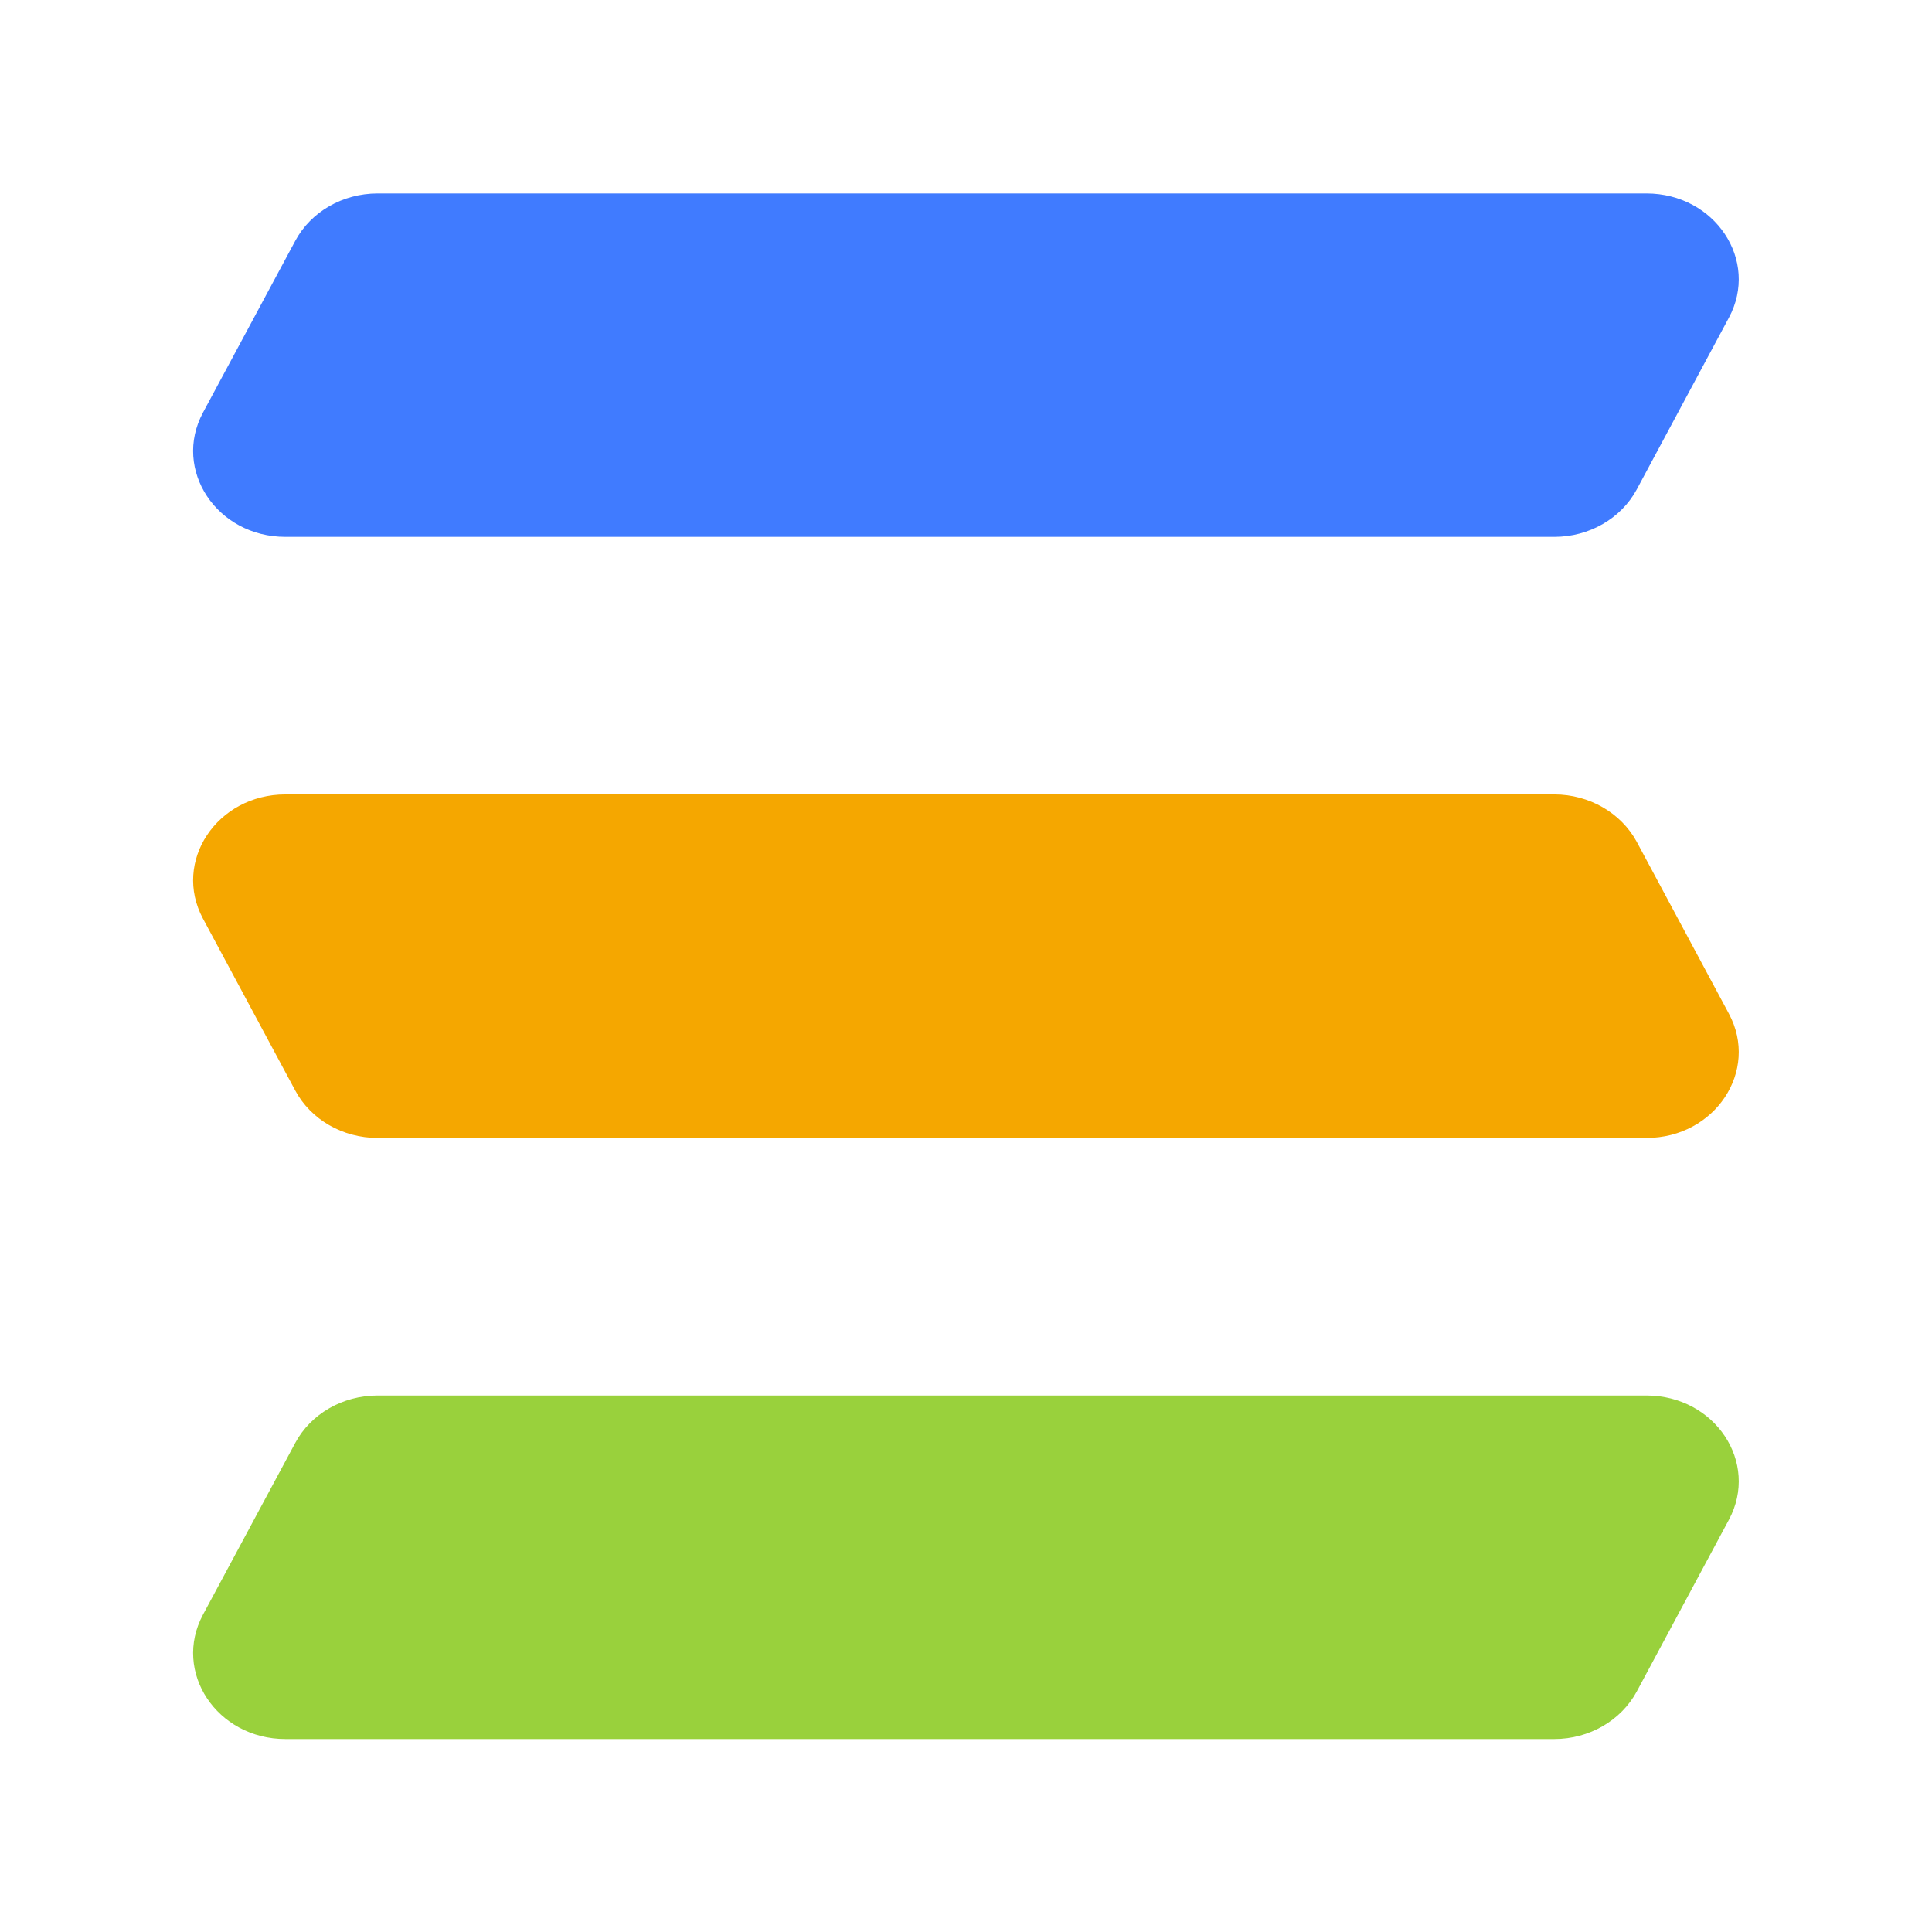
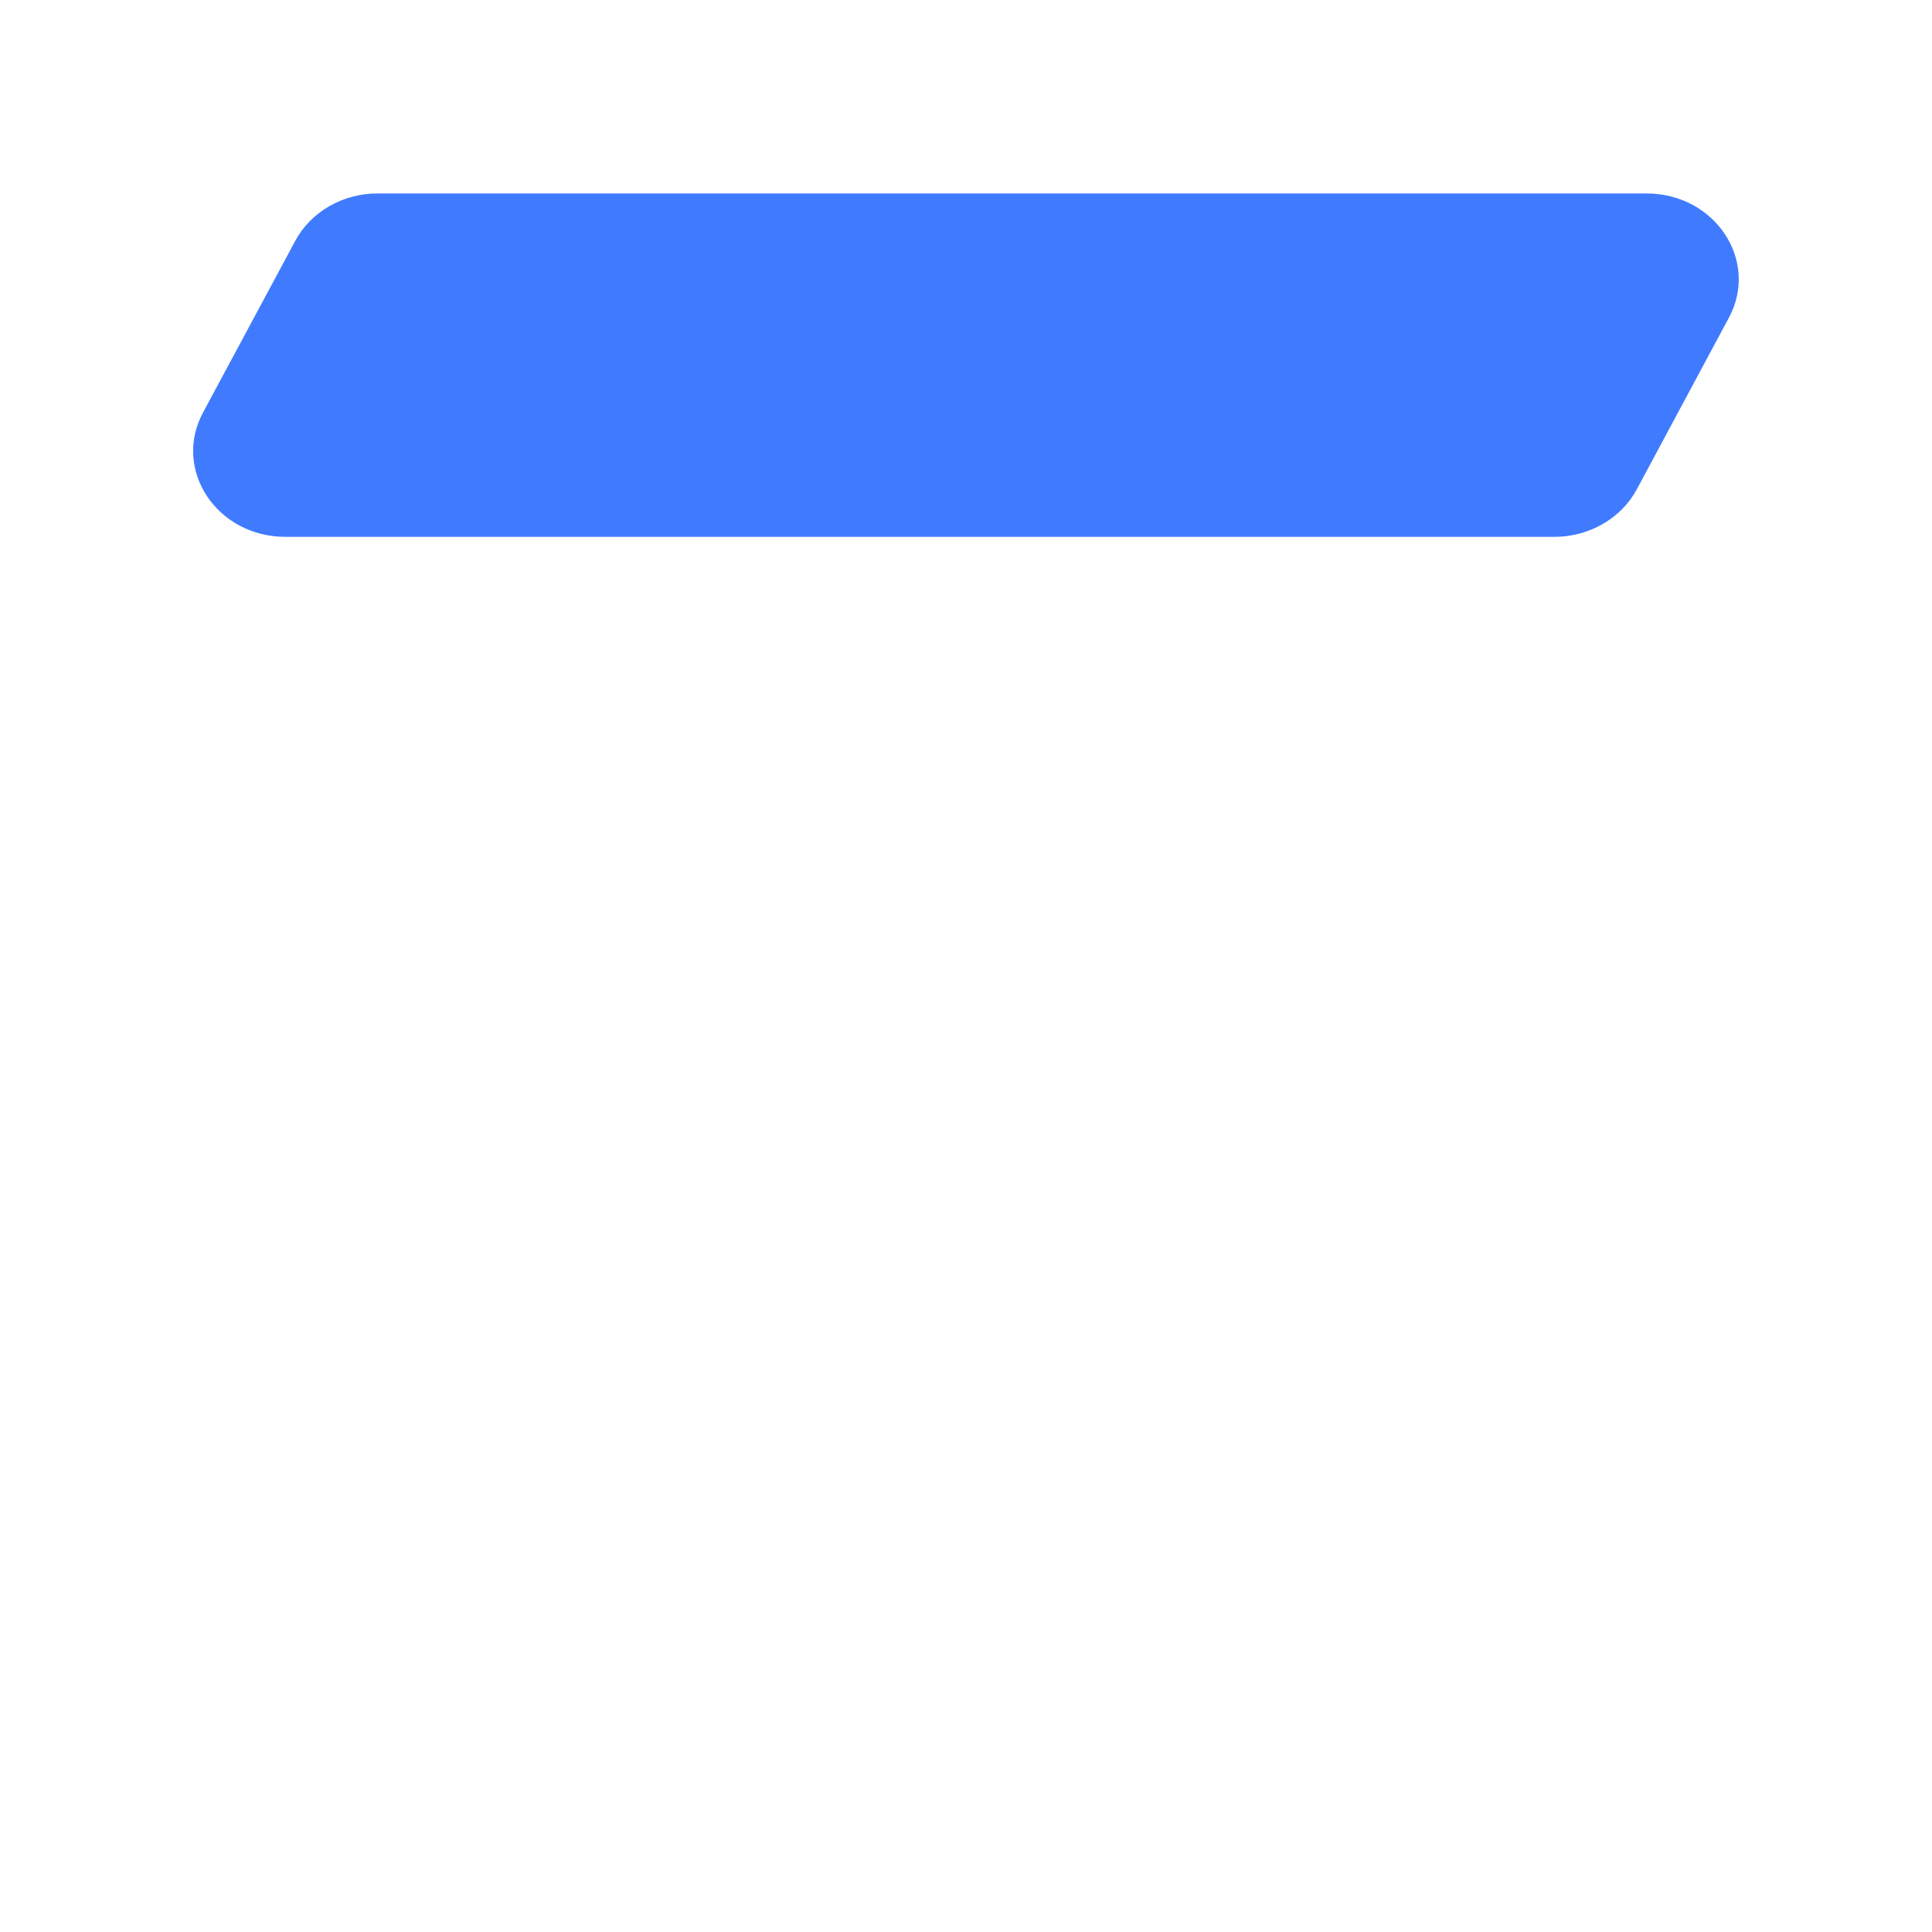
<svg xmlns="http://www.w3.org/2000/svg" width="16" height="16" viewBox="0 0 16 16" fill="none">
  <path d="M13.635 1.602H3.127C2.838 1.602 2.574 1.754 2.445 1.995L1.681 3.417C1.427 3.89 1.796 4.446 2.364 4.446H12.872C13.161 4.446 13.425 4.294 13.555 4.053L14.318 2.631C14.572 2.158 14.203 1.602 13.635 1.602Z" fill="#407BFF" />
-   <path d="M2.364 6.579H12.872C13.161 6.579 13.425 6.732 13.555 6.972L14.318 8.395C14.572 8.867 14.203 9.424 13.635 9.424H3.127C2.838 9.424 2.574 9.272 2.445 9.031L1.681 7.608C1.427 7.136 1.796 6.579 2.364 6.579Z" fill="#F5A700" />
-   <path d="M13.635 11.557H3.127C2.838 11.557 2.574 11.709 2.445 11.95L1.681 13.372C1.427 13.845 1.796 14.402 2.364 14.402H12.872C13.161 14.402 13.425 14.249 13.555 14.008L14.318 12.586C14.572 12.113 14.203 11.557 13.635 11.557Z" fill="#99D13C" />
</svg>